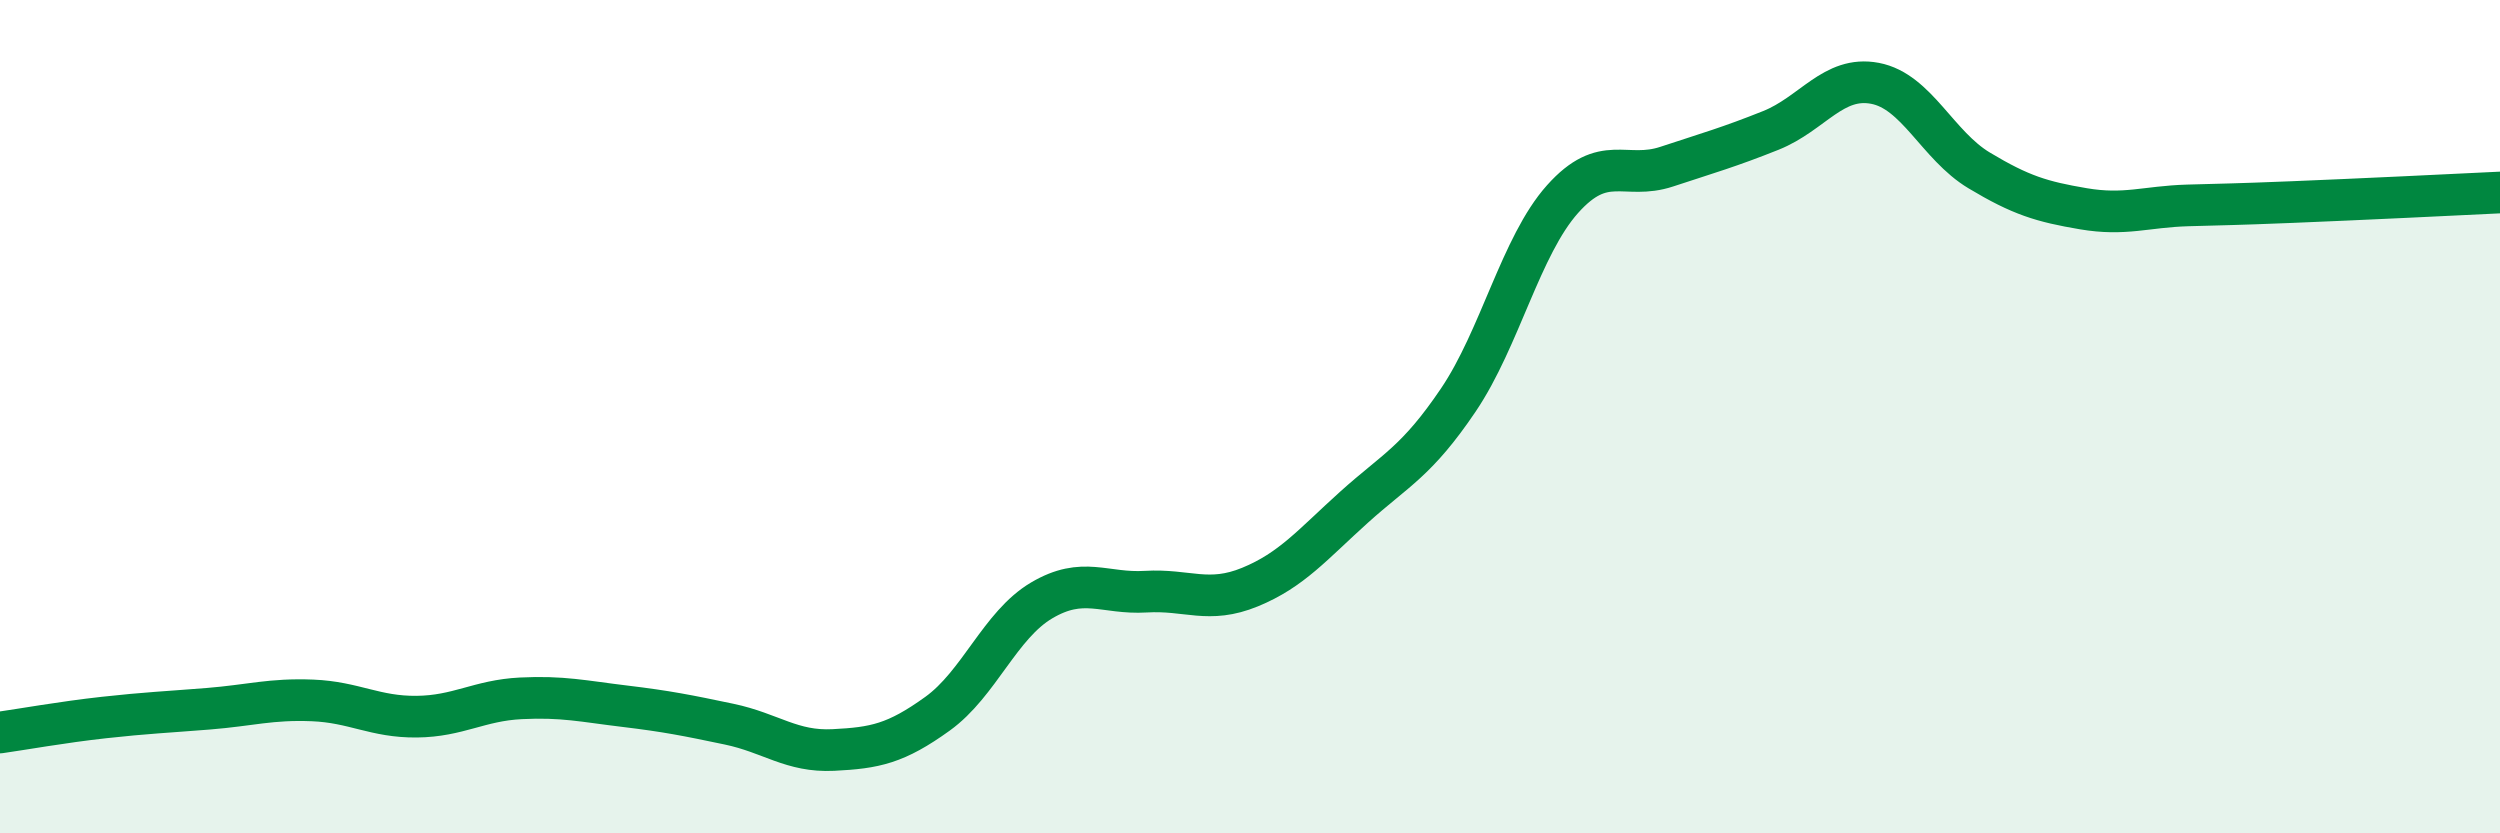
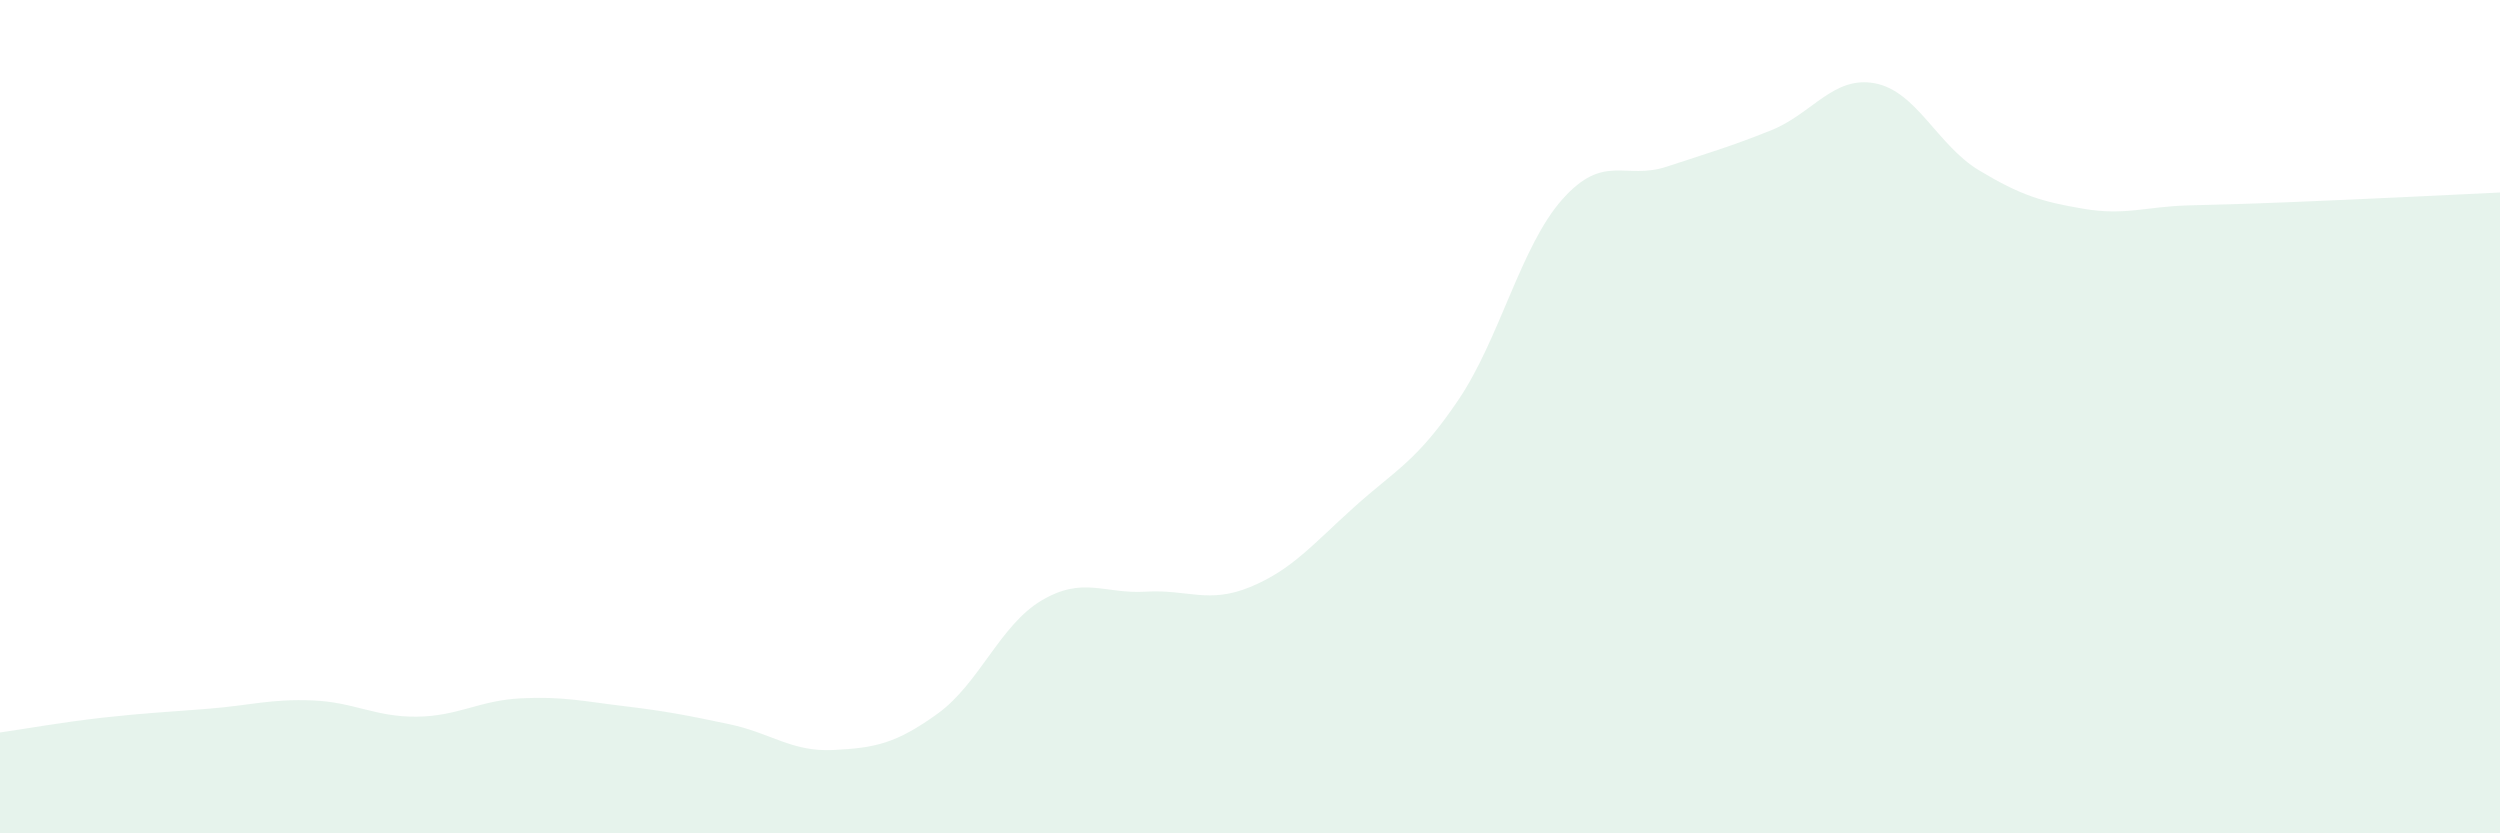
<svg xmlns="http://www.w3.org/2000/svg" width="60" height="20" viewBox="0 0 60 20">
  <path d="M 0,17.58 C 0.5,17.51 1.5,17.33 2.5,17.22 C 3.5,17.11 4,17.09 5,17.01 C 6,16.93 6.5,16.77 7.5,16.81 C 8.5,16.85 9,17.21 10,17.2 C 11,17.19 11.5,16.81 12.5,16.76 C 13.5,16.71 14,16.83 15,16.95 C 16,17.07 16.5,17.17 17.5,17.38 C 18.5,17.59 19,18.05 20,18 C 21,17.95 21.5,17.85 22.5,17.13 C 23.5,16.41 24,15 25,14.41 C 26,13.82 26.5,14.26 27.5,14.2 C 28.5,14.14 29,14.5 30,14.09 C 31,13.68 31.5,13.07 32.5,12.17 C 33.5,11.27 34,11.08 35,9.6 C 36,8.12 36.5,5.9 37.5,4.78 C 38.5,3.66 39,4.33 40,4 C 41,3.67 41.5,3.53 42.5,3.13 C 43.5,2.73 44,1.81 45,2 C 46,2.19 46.5,3.49 47.5,4.09 C 48.5,4.69 49,4.84 50,5.01 C 51,5.18 51.5,4.96 52.5,4.93 C 53.5,4.9 53.5,4.91 55,4.85 C 56.5,4.79 59,4.67 60,4.62L60 20L0 20Z" fill="#008740" opacity="0.1" stroke-linecap="round" stroke-linejoin="round" />
-   <path d="M 0,17.58 C 0.5,17.51 1.5,17.33 2.5,17.22 C 3.5,17.11 4,17.09 5,17.01 C 6,16.93 6.5,16.77 7.5,16.81 C 8.5,16.85 9,17.21 10,17.2 C 11,17.19 11.5,16.81 12.5,16.76 C 13.5,16.71 14,16.83 15,16.95 C 16,17.07 16.5,17.17 17.5,17.38 C 18.5,17.59 19,18.05 20,18 C 21,17.95 21.5,17.85 22.5,17.13 C 23.5,16.41 24,15 25,14.41 C 26,13.82 26.5,14.26 27.5,14.2 C 28.5,14.14 29,14.5 30,14.09 C 31,13.68 31.5,13.07 32.5,12.17 C 33.5,11.27 34,11.08 35,9.6 C 36,8.12 36.5,5.9 37.5,4.78 C 38.5,3.66 39,4.33 40,4 C 41,3.67 41.5,3.53 42.5,3.13 C 43.5,2.73 44,1.81 45,2 C 46,2.19 46.5,3.49 47.5,4.09 C 48.5,4.69 49,4.84 50,5.01 C 51,5.18 51.5,4.96 52.5,4.93 C 53.5,4.9 53.5,4.91 55,4.85 C 56.5,4.79 59,4.67 60,4.62" stroke="#008740" stroke-width="1" fill="none" stroke-linecap="round" stroke-linejoin="round" />
</svg>